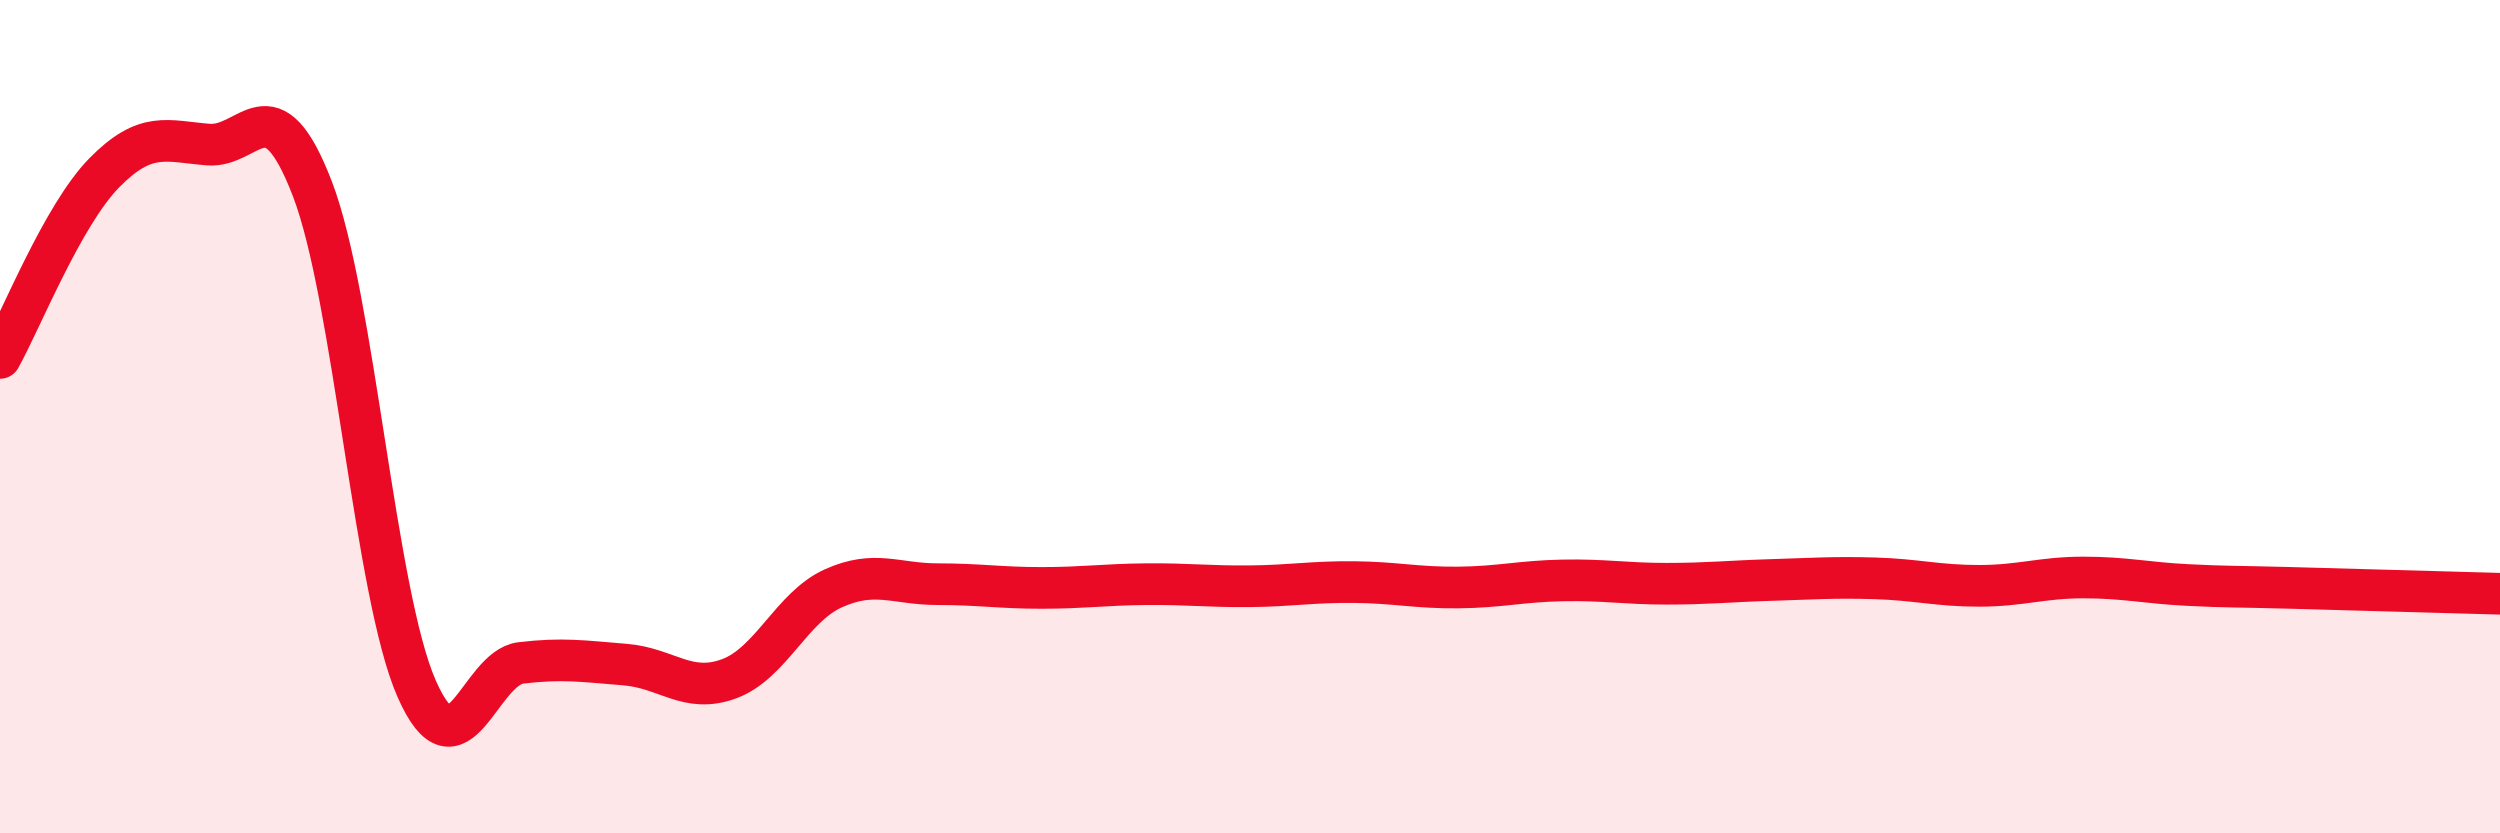
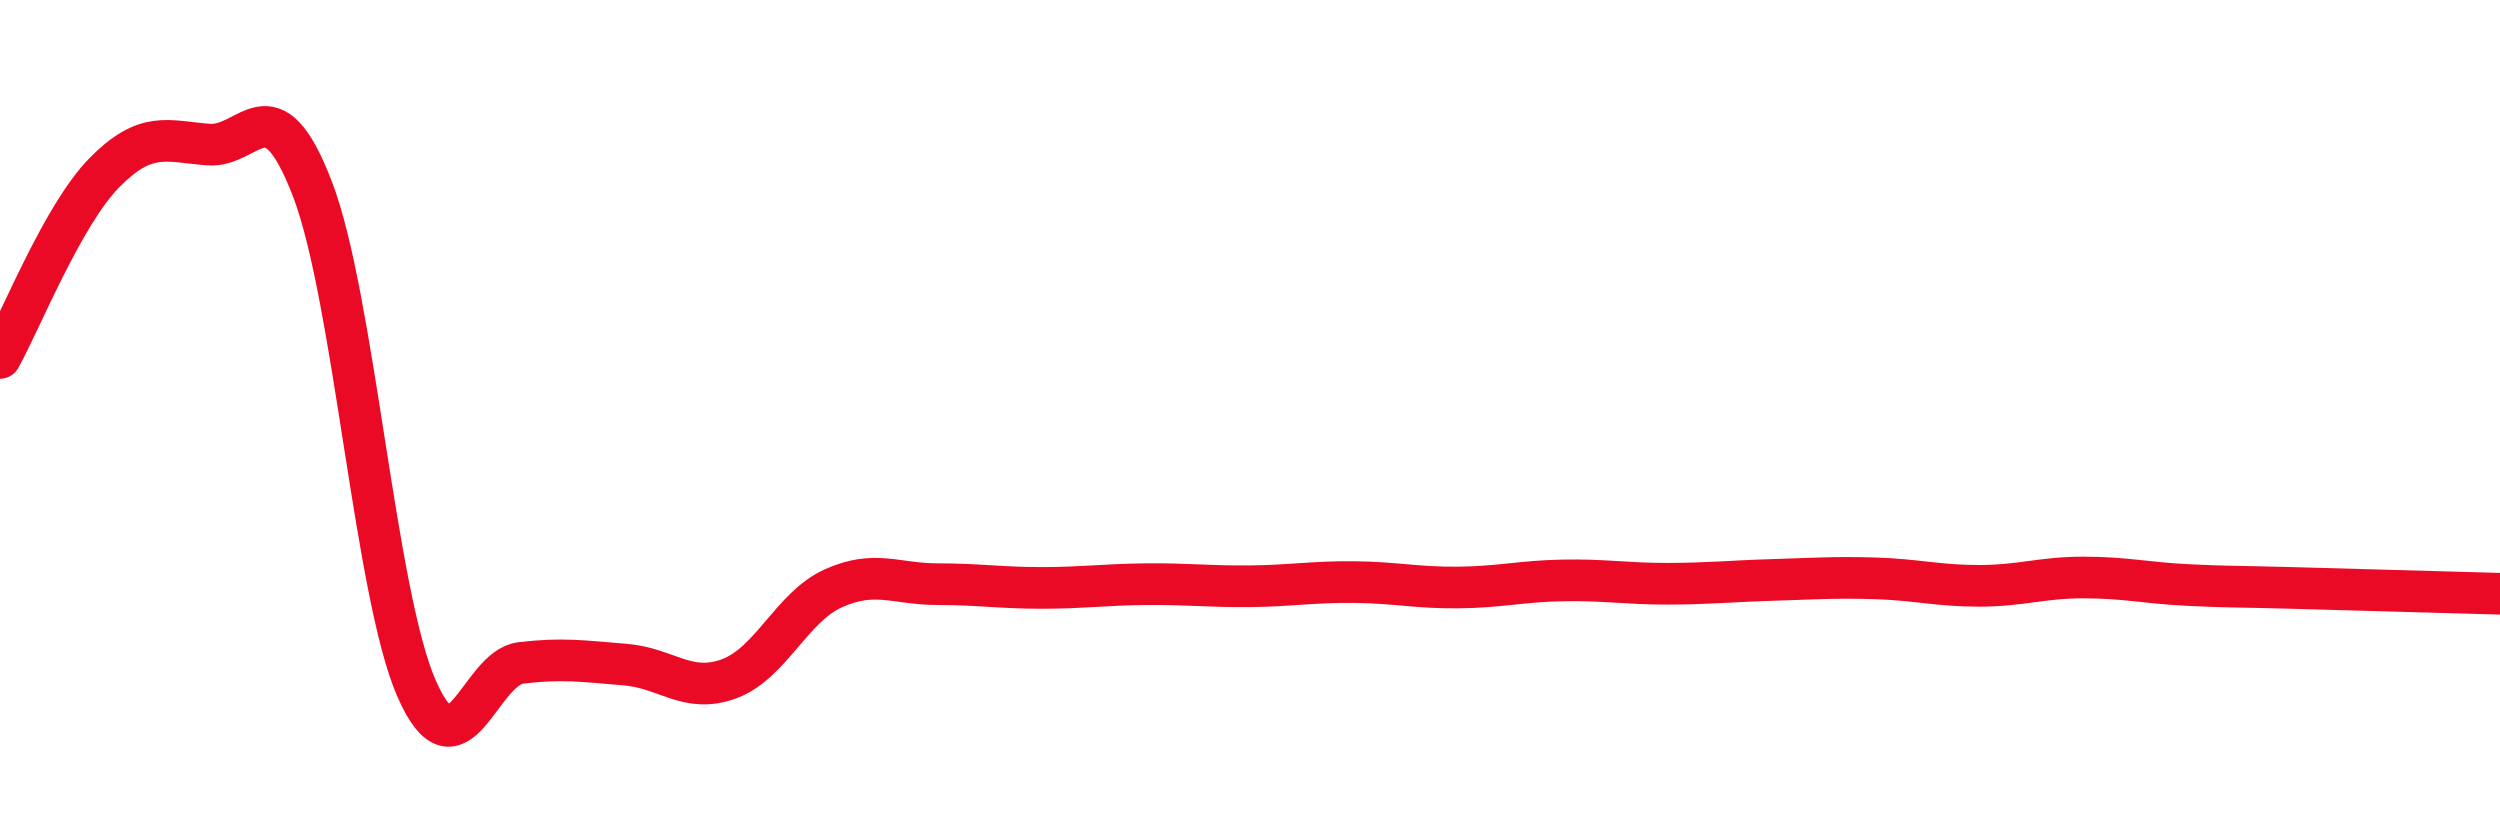
<svg xmlns="http://www.w3.org/2000/svg" width="60" height="20" viewBox="0 0 60 20">
-   <path d="M 0,8.59 C 0.5,7.7 1.5,5.17 2.5,4.15 C 3.5,3.13 4,3.39 5,3.47 C 6,3.55 6.5,1.93 7.5,4.54 C 8.5,7.15 9,14.26 10,16.53 C 11,18.8 11.5,16.03 12.5,15.91 C 13.5,15.79 14,15.87 15,15.95 C 16,16.03 16.5,16.66 17.5,16.29 C 18.5,15.92 19,14.57 20,14.12 C 21,13.67 21.5,14.02 22.5,14.02 C 23.5,14.02 24,14.11 25,14.11 C 26,14.11 26.5,14.03 27.5,14.02 C 28.5,14.01 29,14.08 30,14.07 C 31,14.06 31.5,13.96 32.5,13.97 C 33.5,13.98 34,14.11 35,14.1 C 36,14.09 36.5,13.95 37.5,13.93 C 38.5,13.91 39,14.01 40,14.01 C 41,14.01 41.5,13.95 42.5,13.92 C 43.5,13.89 44,13.85 45,13.88 C 46,13.91 46.5,14.06 47.5,14.06 C 48.5,14.06 49,13.86 50,13.86 C 51,13.86 51.5,13.99 52.5,14.04 C 53.5,14.09 53.5,14.07 55,14.11 C 56.5,14.15 59,14.22 60,14.25L60 20L0 20Z" fill="#EB0A25" opacity="0.1" stroke-linecap="round" stroke-linejoin="round" />
  <path d="M 0,8.59 C 0.5,7.7 1.5,5.17 2.5,4.15 C 3.5,3.13 4,3.39 5,3.47 C 6,3.55 6.5,1.93 7.5,4.54 C 8.5,7.15 9,14.26 10,16.53 C 11,18.8 11.5,16.03 12.5,15.91 C 13.5,15.79 14,15.87 15,15.95 C 16,16.03 16.5,16.66 17.5,16.29 C 18.5,15.92 19,14.57 20,14.12 C 21,13.67 21.5,14.02 22.5,14.02 C 23.5,14.02 24,14.11 25,14.11 C 26,14.11 26.5,14.03 27.5,14.02 C 28.5,14.01 29,14.08 30,14.07 C 31,14.06 31.5,13.96 32.5,13.97 C 33.5,13.98 34,14.11 35,14.1 C 36,14.09 36.5,13.95 37.5,13.93 C 38.5,13.91 39,14.01 40,14.01 C 41,14.01 41.5,13.95 42.5,13.92 C 43.5,13.89 44,13.85 45,13.88 C 46,13.91 46.5,14.06 47.5,14.06 C 48.5,14.06 49,13.86 50,13.86 C 51,13.86 51.5,13.99 52.5,14.04 C 53.5,14.09 53.5,14.07 55,14.11 C 56.5,14.15 59,14.22 60,14.25" stroke="#EB0A25" stroke-width="1" fill="none" stroke-linecap="round" stroke-linejoin="round" />
</svg>